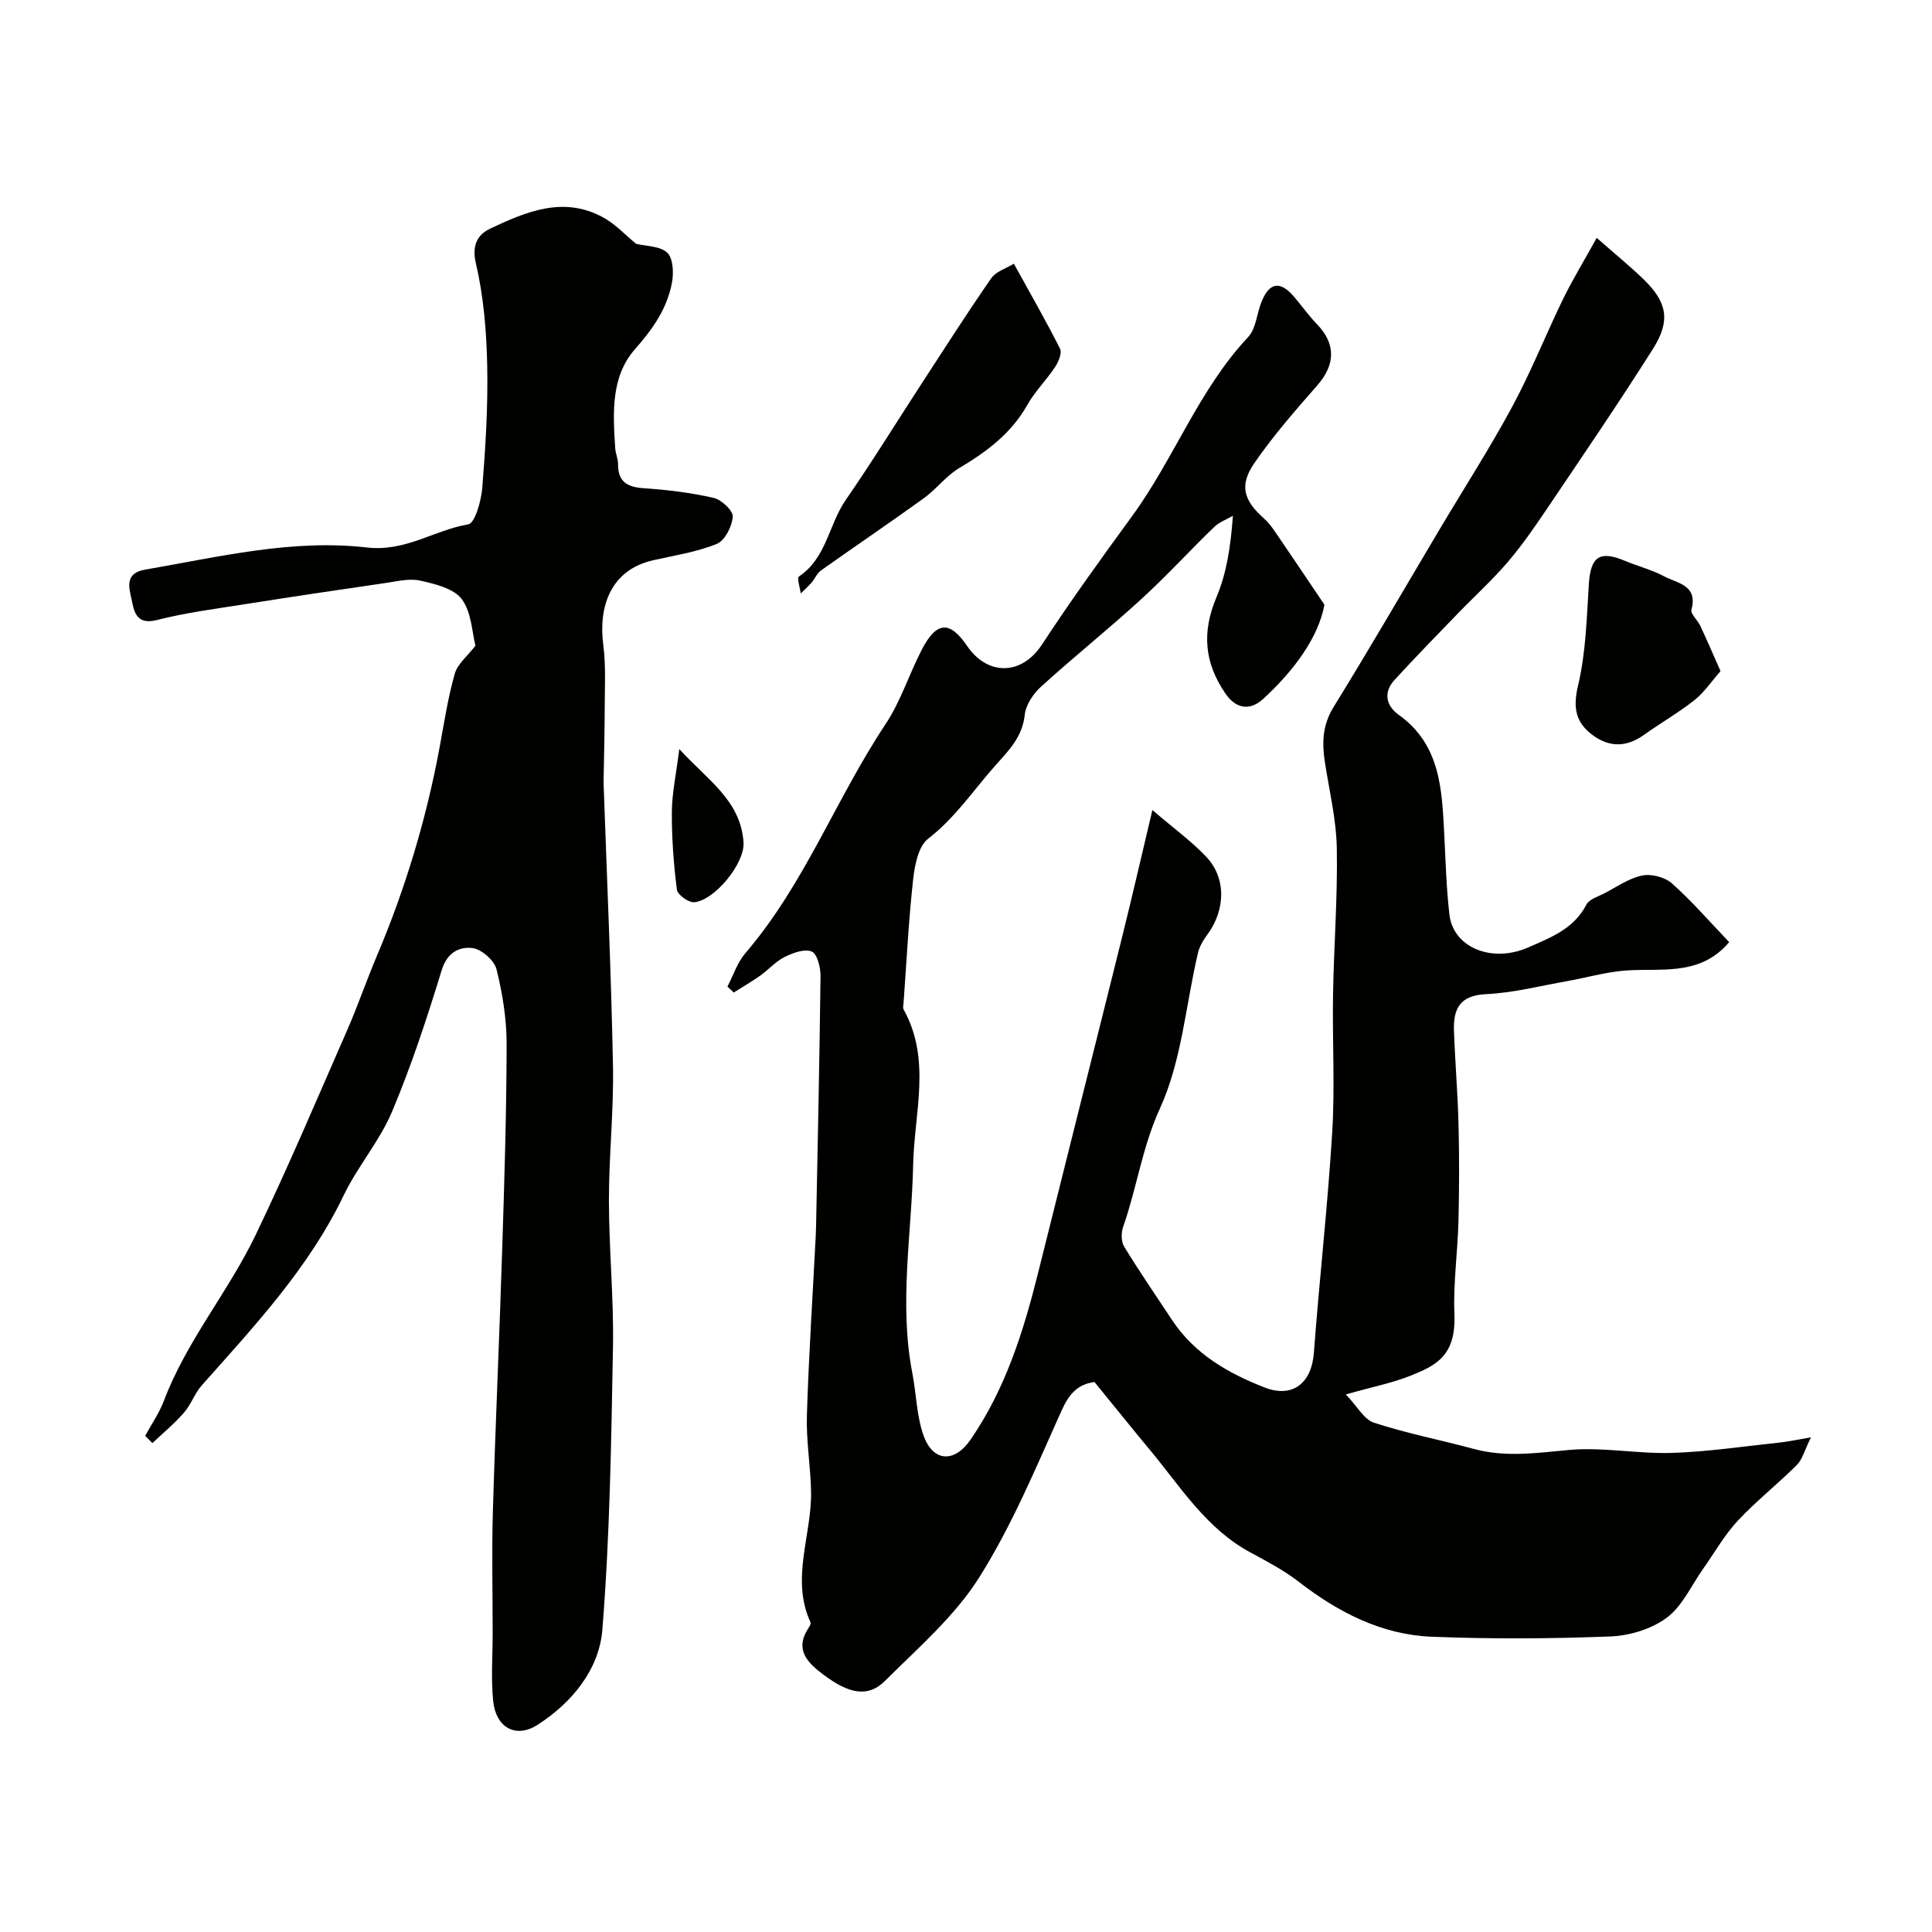
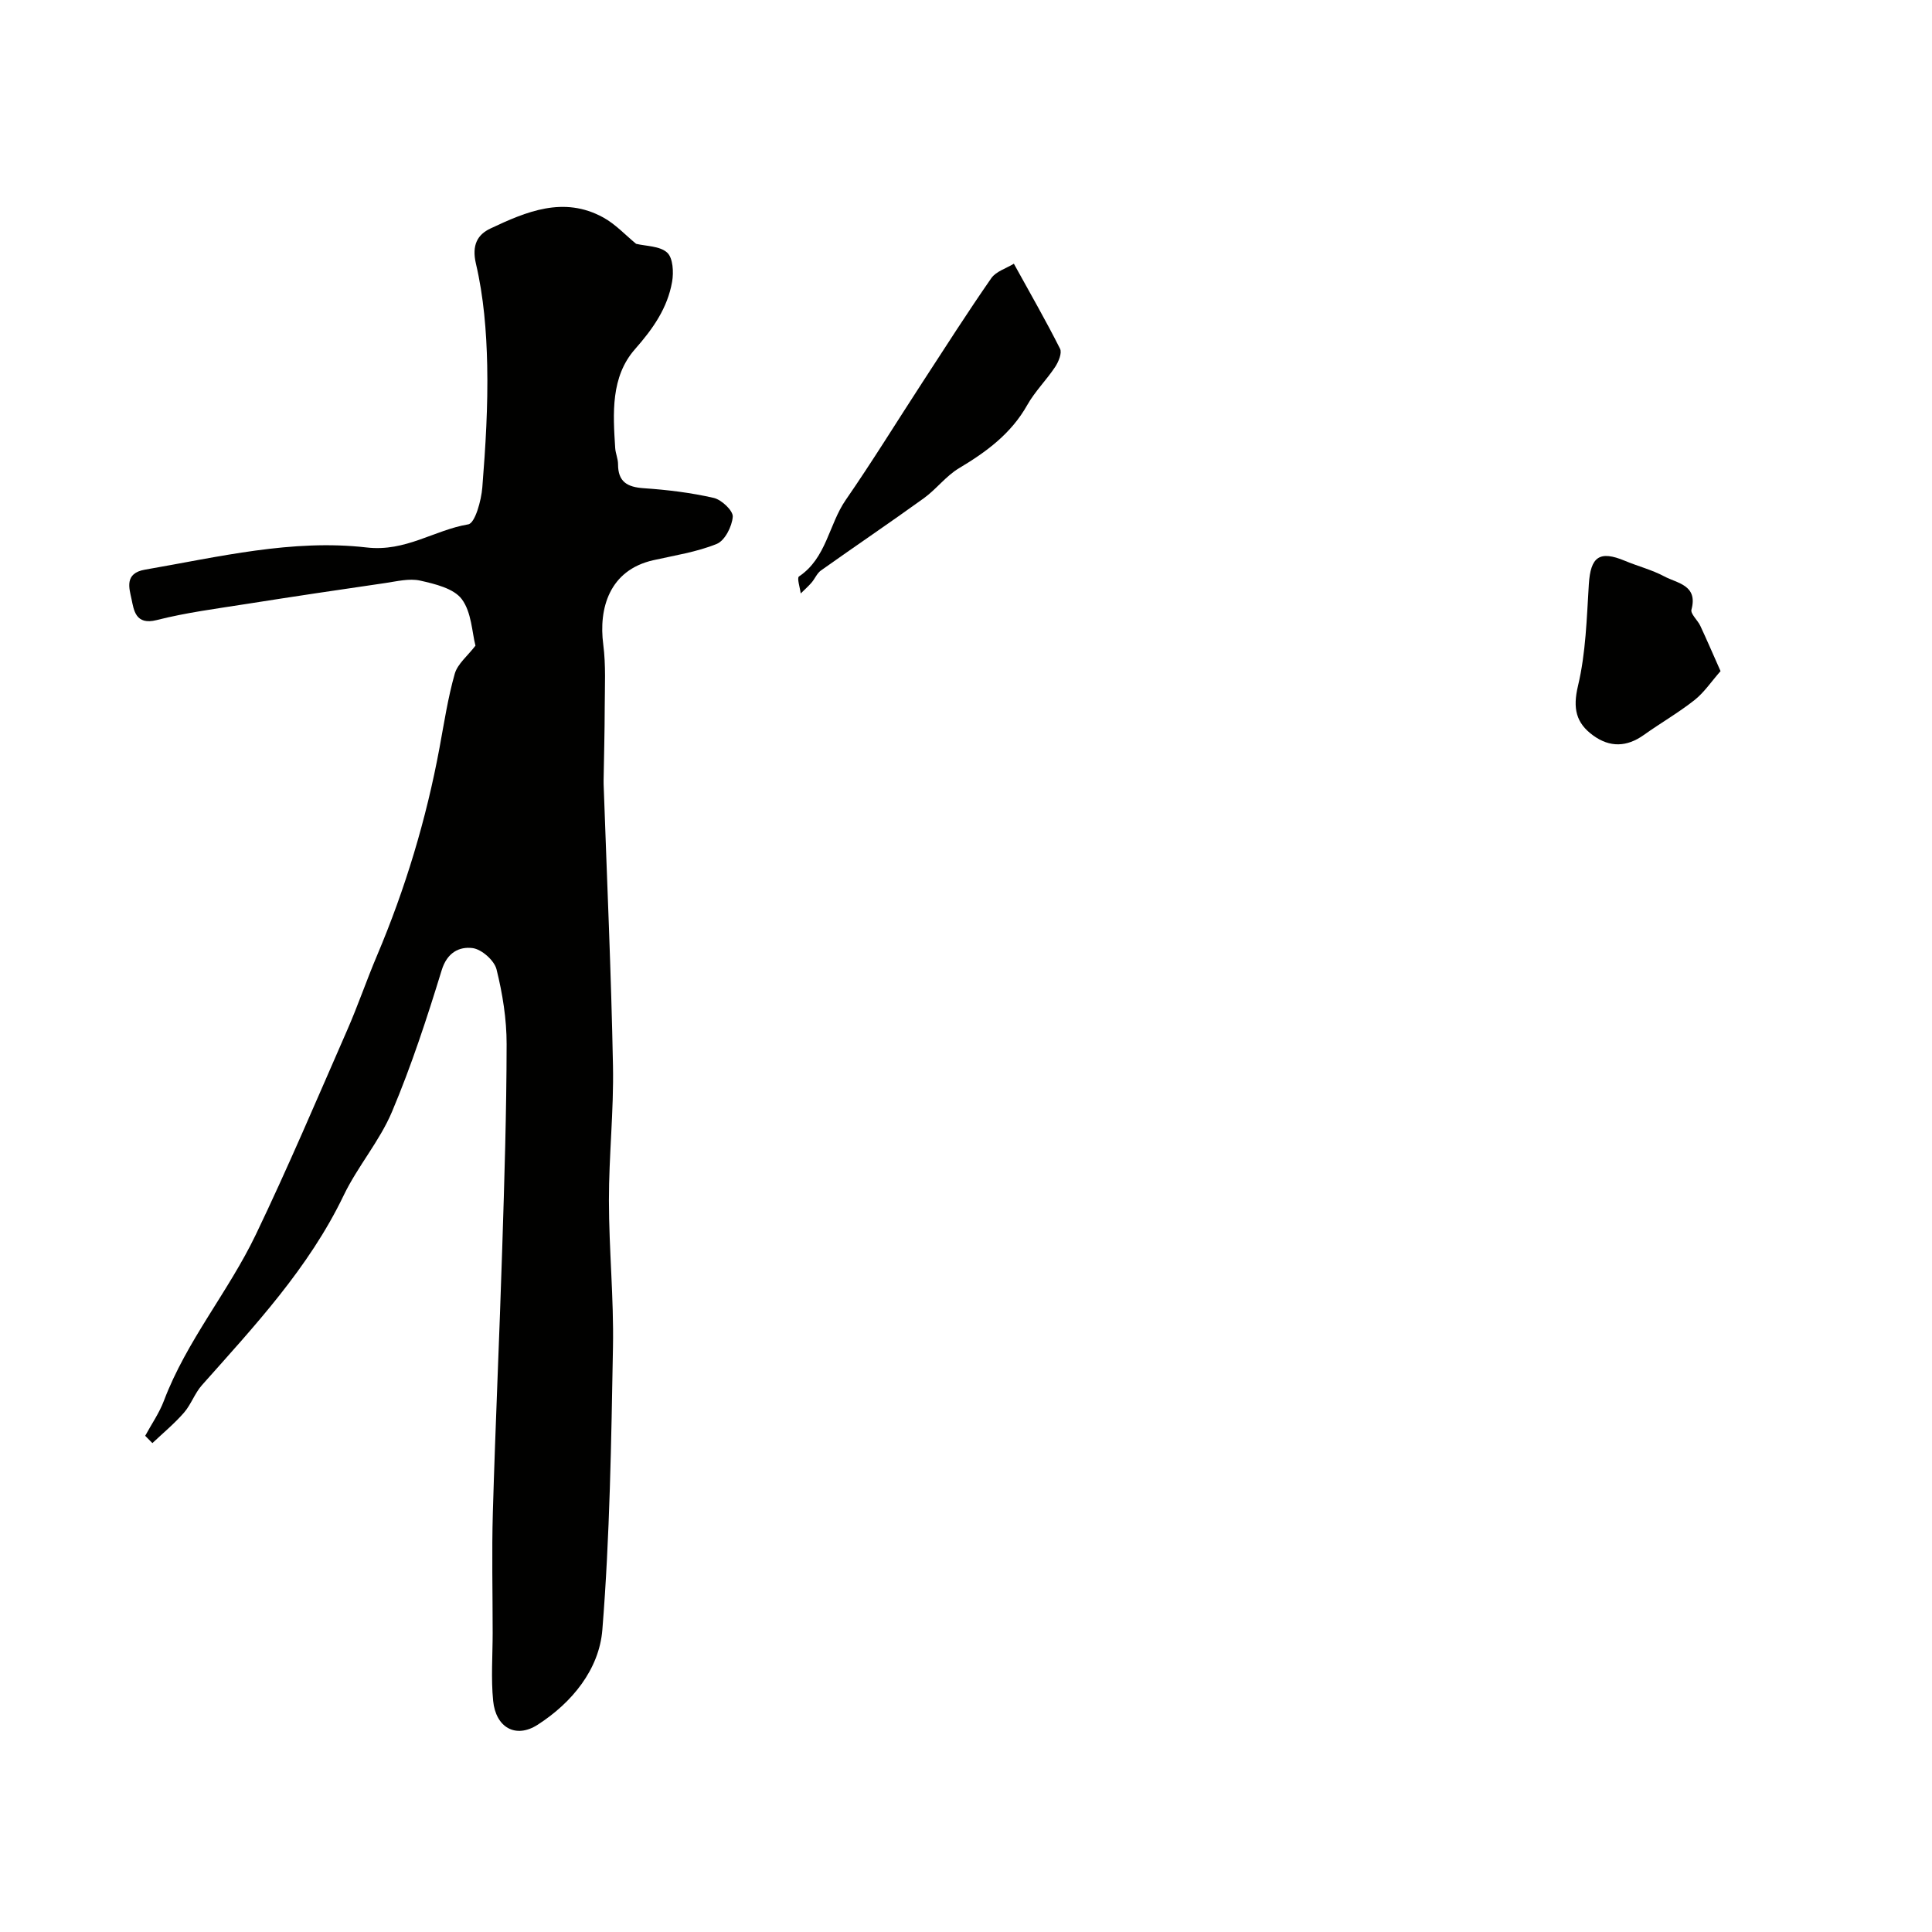
<svg xmlns="http://www.w3.org/2000/svg" enable-background="new 0 0 400 400" viewBox="0 0 400 400">
  <g fill="#010100">
-     <path d="m330.58 49.25c3.65 3.21 6.83 5.79 9.76 8.63 4.82 4.69 5.58 8.51 1.9 14.33-6.97 11.03-14.33 21.81-21.62 32.63-2.65 3.93-5.34 7.87-8.41 11.47-3.23 3.79-6.95 7.15-10.41 10.74-4.4 4.56-8.84 9.09-13.12 13.77-2.33 2.56-1.67 5.34.89 7.16 8.64 6.17 8.96 15.38 9.44 24.6.29 5.6.43 11.23 1.08 16.8.8 6.81 8.81 10.08 16.32 6.77 4.63-2.04 9.45-3.83 12.03-8.85.57-1.11 2.36-1.64 3.66-2.31 2.59-1.35 5.11-3.14 7.87-3.72 1.91-.4 4.73.33 6.19 1.63 4.18 3.73 7.87 8 11.85 12.16-6.39 7.52-14.87 5.12-22.55 5.98-3.69.41-7.32 1.44-10.99 2.09-5.6.99-11.2 2.44-16.84 2.7-5.45.25-6.76 3.12-6.6 7.58.22 6.44.78 12.87.94 19.3.17 6.68.15 13.38-.01 20.06-.16 6.44-1.1 12.89-.84 19.3.35 8.6-3.74 10.63-9.15 12.78-3.75 1.49-7.78 2.28-13.33 3.85 2.36 2.46 3.76 5.19 5.83 5.86 6.77 2.21 13.81 3.57 20.7 5.43 6.58 1.78 13.03.82 19.67.21 7.03-.64 14.22.83 21.32.61 7.52-.24 15.01-1.38 22.5-2.17 1.58-.17 3.15-.52 6.28-1.05-1.33 2.67-1.76 4.55-2.92 5.71-3.97 3.97-8.43 7.47-12.25 11.57-2.75 2.95-4.78 6.58-7.14 9.91-2.45 3.46-4.3 7.74-7.54 10.15-3.14 2.34-7.67 3.72-11.66 3.88-12.31.48-24.67.55-36.99.06-10.41-.42-19.39-5.06-27.59-11.41-3.04-2.35-6.52-4.18-9.93-6.02-9.2-4.95-14.52-13.65-20.9-21.32-3.77-4.53-7.46-9.14-11.42-13.99-3.49.47-5.26 2.46-6.83 5.95-5.27 11.72-10.24 23.74-17.06 34.55-5.07 8.03-12.64 14.56-19.47 21.37-3.45 3.44-7.35 2.81-12.82-1.32-3.07-2.32-5.97-5.03-3.13-9.46.26-.4.66-1.02.52-1.32-4.17-9.07.29-18.08.11-27.11-.1-5.27-1.03-10.55-.86-15.8.38-12.38 1.2-24.74 1.83-37.11.03-.67.05-1.33.07-2 .34-17.27.72-34.54.92-51.81.02-1.77-.68-4.59-1.81-5.06-1.49-.62-3.92.27-5.64 1.13-1.86.93-3.32 2.64-5.06 3.87-1.76 1.25-3.64 2.33-5.46 3.48-.43-.41-.86-.82-1.3-1.23 1.21-2.31 2.03-4.95 3.68-6.88 12.26-14.26 18.78-32.01 29.07-47.48 3.13-4.71 4.86-10.33 7.49-15.4 3.06-5.89 5.79-6.03 9.38-.76 4.2 6.16 11.26 6.19 15.51-.31 5.93-9.06 12.34-17.93 18.64-26.56 8.74-11.97 13.8-26.19 24.04-37.09 1.63-1.74 1.78-4.83 2.74-7.24 1.65-4.13 3.9-4.47 6.79-1.07 1.59 1.88 3.03 3.9 4.73 5.67 3.93 4.08 3.81 8.36.03 12.67-4.53 5.17-9.1 10.39-12.99 16.04-3.2 4.65-2.25 7.73 1.95 11.47.85.75 1.57 1.67 2.21 2.61 3.16 4.61 6.27 9.25 10.33 15.27-1.24 6.78-6.3 13.65-12.69 19.51-2.37 2.18-5.35 2.47-7.83-1.15-4.4-6.44-4.86-12.74-1.82-19.95 2.11-5 2.93-10.54 3.39-16.83-1.32.77-2.85 1.33-3.91 2.36-5.09 4.92-9.88 10.17-15.1 14.94-6.77 6.19-13.95 11.94-20.74 18.11-1.6 1.46-3.13 3.76-3.35 5.82-.48 4.53-3.22 7.27-5.99 10.37-4.59 5.15-8.37 10.91-13.99 15.25-2.03 1.56-2.79 5.45-3.12 8.39-.94 8.48-1.36 17.01-1.98 25.52-.04.49-.2 1.09.01 1.47 5.77 10.41 2.2 21.35 1.97 32.12-.31 14.38-2.96 28.76-.17 43.16.84 4.31.87 8.87 2.33 12.94 1.98 5.51 6.4 5.66 9.71.85 7.24-10.51 10.98-22.43 14.02-34.64 5.74-23.06 11.57-46.1 17.3-69.15 2.11-8.46 4.05-16.97 6.34-26.58 4.55 3.9 8.15 6.51 11.15 9.68 4.19 4.42 4 11.04.18 16.18-.83 1.12-1.6 2.44-1.91 3.78-2.52 10.77-3.35 22.28-7.85 32.12-3.69 8.06-4.79 16.46-7.62 24.52-.43 1.22-.43 3.06.2 4.1 3.14 5.15 6.57 10.12 9.89 15.16 4.64 7.06 11.62 11.05 19.16 14 5.87 2.3 9.77-.94 10.23-7.13 1.14-15.24 2.87-30.44 3.8-45.69.58-9.47.01-18.99.17-28.49.17-10.12.97-20.24.78-30.35-.11-5.99-1.58-11.97-2.49-17.94-.6-3.96-.45-7.57 1.82-11.26 7.54-12.21 14.72-24.63 22.06-36.97 5-8.41 10.31-16.65 14.95-25.26 3.94-7.31 7.01-15.07 10.65-22.55 2.01-4.03 4.36-7.89 6.82-12.36z" />
    <path d="m30.06 297.27c1.31-2.42 2.92-4.72 3.88-7.27 4.69-12.4 13.37-22.59 19.03-34.4 6.68-13.93 12.71-28.16 18.91-42.32 2.22-5.06 4-10.31 6.16-15.4 5.88-13.89 10.21-28.25 12.96-43.08.95-5.12 1.73-10.3 3.15-15.3.58-2.05 2.65-3.68 4.29-5.82-.72-2.75-.8-6.91-2.83-9.63-1.66-2.22-5.53-3.15-8.61-3.84-2.28-.51-4.87.16-7.29.51-9.52 1.38-19.04 2.8-28.54 4.3-6.27.99-12.6 1.8-18.73 3.36-4.4 1.12-4.73-2.08-5.21-4.35-.47-2.21-1.54-5.35 2.79-6.09 15.22-2.63 30.49-6.37 45.91-4.59 8.07.93 13.95-3.6 21.02-4.79 1.4-.24 2.7-4.93 2.91-7.66.67-8.4 1.19-16.86 1.01-25.28-.15-7.03-.73-14.19-2.33-21.01-.92-3.92.37-6.06 3-7.3 7.42-3.5 15.14-6.78 23.33-2.3 2.55 1.39 4.62 3.66 6.83 5.47 2.06.5 4.91.43 6.43 1.82 1.21 1.1 1.37 4.08 1.02 6.05-.96 5.45-3.96 9.72-7.68 13.94-5.04 5.73-4.56 13.27-4.1 20.47.07 1.12.59 2.23.59 3.35-.01 3.65 1.91 4.74 5.32 4.97 4.87.33 9.76.92 14.5 2.01 1.61.37 4.02 2.64 3.93 3.89-.15 2.01-1.63 4.94-3.31 5.63-4.16 1.69-8.73 2.38-13.16 3.38-9.07 2.06-11.33 9.95-10.34 17.46.56 4.3.31 8.71.3 13.07-.01 5.02-.15 10.03-.23 15.05-.01.5.01 1 .03 1.5.67 19.2 1.54 38.39 1.91 57.6.18 9.29-.85 18.6-.84 27.9.01 10.1 1.02 20.21.84 30.3-.36 19.54-.64 39.11-2.2 58.57-.66 8.2-6.28 15.08-13.39 19.65-4.55 2.93-8.68.57-9.22-4.96-.46-4.65-.1-9.37-.1-14.06 0-8.33-.2-16.67.04-24.99.53-18.2 1.37-36.4 1.94-54.6.45-14.09.89-28.2.91-42.29.01-5.18-.84-10.47-2.09-15.5-.46-1.84-3.09-4.17-4.97-4.4-2.74-.34-5.26.91-6.38 4.57-3.04 9.9-6.27 19.79-10.29 29.31-2.57 6.1-7.13 11.33-10.01 17.33-7.23 15.05-18.44 27.01-29.33 39.27-1.5 1.68-2.26 4.02-3.74 5.72-1.98 2.27-4.33 4.21-6.53 6.29-.5-.52-.99-1.02-1.49-1.51z" />
    <path d="m209.91 54.6c3.42 6.2 6.65 11.82 9.56 17.6.45.89-.32 2.72-1.02 3.78-1.8 2.71-4.19 5.07-5.77 7.88-3.34 5.93-8.45 9.69-14.13 13.08-2.7 1.61-4.71 4.36-7.29 6.22-7.03 5.07-14.22 9.93-21.29 14.95-.83.59-1.26 1.73-1.96 2.53-.69.79-1.48 1.49-2.23 2.23-.15-1.21-.82-3.21-.36-3.52 5.7-3.81 6.16-10.75 9.68-15.84 5.51-7.97 10.59-16.23 15.88-24.35 4.7-7.22 9.34-14.49 14.26-21.57.97-1.4 3.09-2.02 4.67-2.99z" />
-     <path d="m356.22 138.95c-1.9 2.15-3.39 4.42-5.41 6.01-3.32 2.62-7.03 4.75-10.48 7.21-3.52 2.51-7.02 2.61-10.47.11-3.59-2.6-4.26-5.64-3.15-10.3 1.62-6.8 1.8-13.97 2.24-21 .36-5.72 2.2-7.07 7.47-4.87 2.7 1.13 5.6 1.86 8.16 3.23 2.69 1.44 6.99 1.78 5.62 6.87-.24.89 1.28 2.18 1.83 3.36 1.28 2.74 2.48 5.52 4.19 9.38z" />
-     <path d="m140.64 155.08c5.73 6.33 12.73 10.6 13.3 19.33.28 4.37-5.98 11.99-10.19 12.39-1.17.11-3.48-1.55-3.61-2.61-.68-5.34-1.07-10.75-1.04-16.13.03-3.88.89-7.74 1.54-12.98z" />
+     <path d="m356.22 138.95c-1.9 2.15-3.39 4.42-5.41 6.01-3.32 2.62-7.03 4.75-10.48 7.21-3.52 2.51-7.02 2.61-10.47.11-3.59-2.6-4.26-5.64-3.15-10.3 1.62-6.8 1.8-13.97 2.24-21 .36-5.72 2.2-7.07 7.47-4.87 2.7 1.13 5.6 1.86 8.16 3.23 2.69 1.44 6.99 1.78 5.62 6.87-.24.89 1.28 2.18 1.83 3.36 1.28 2.74 2.48 5.52 4.19 9.38" />
  </g>
</svg>